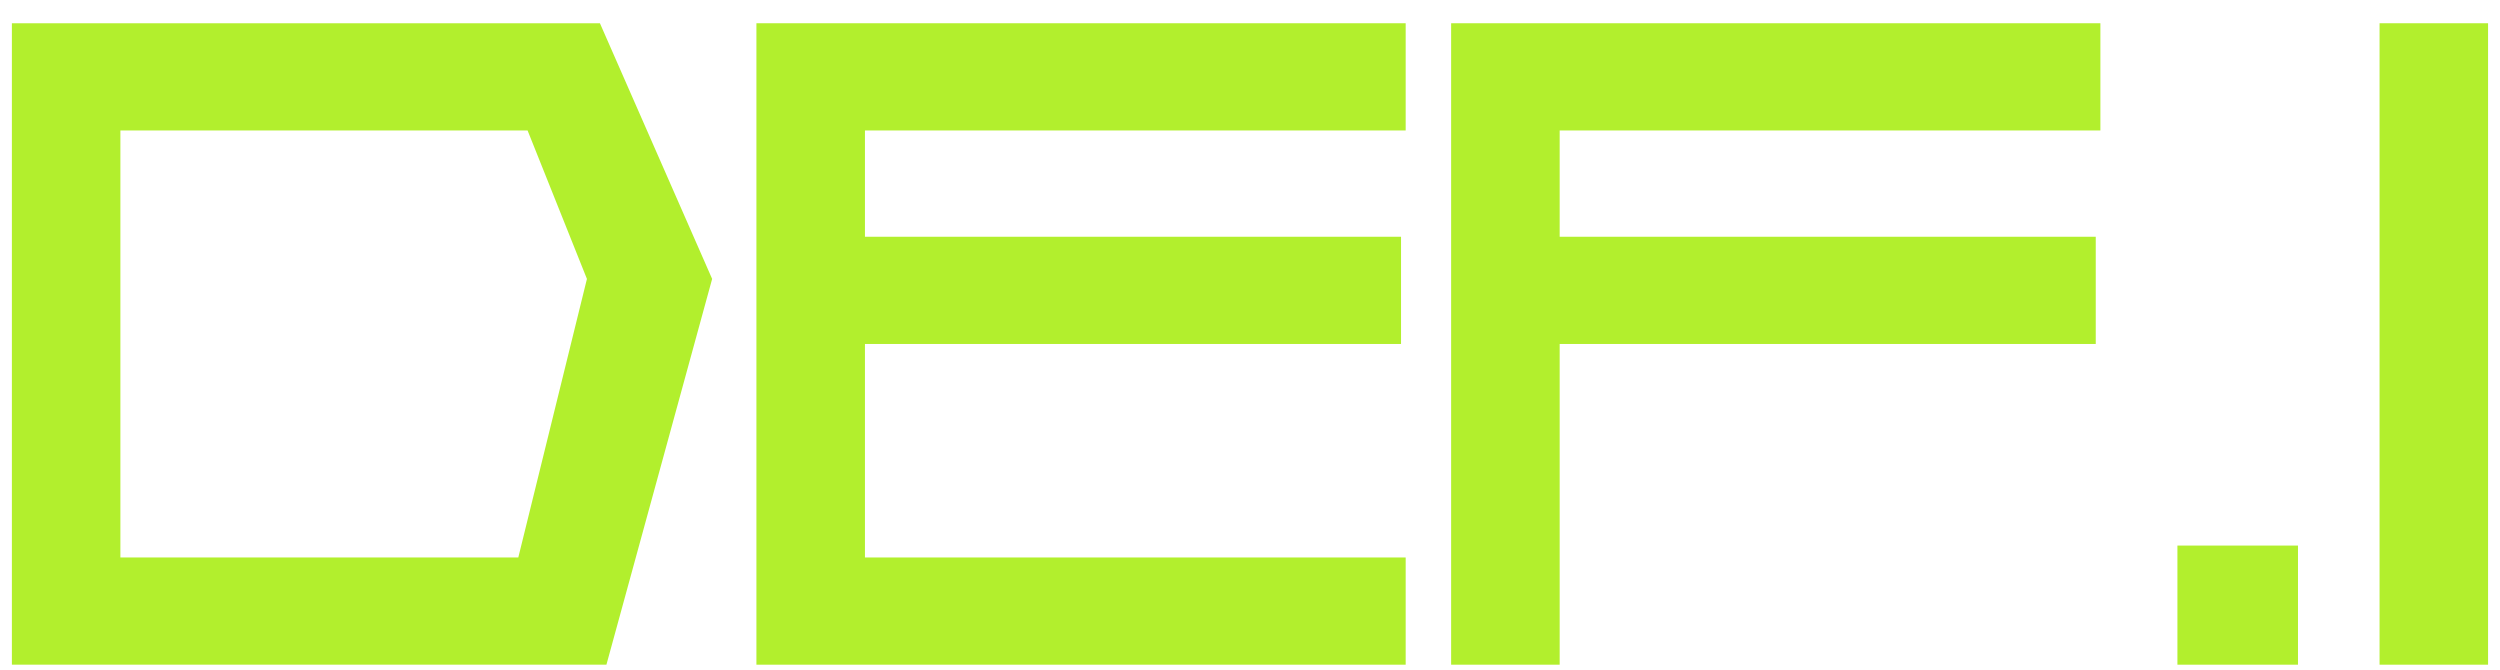
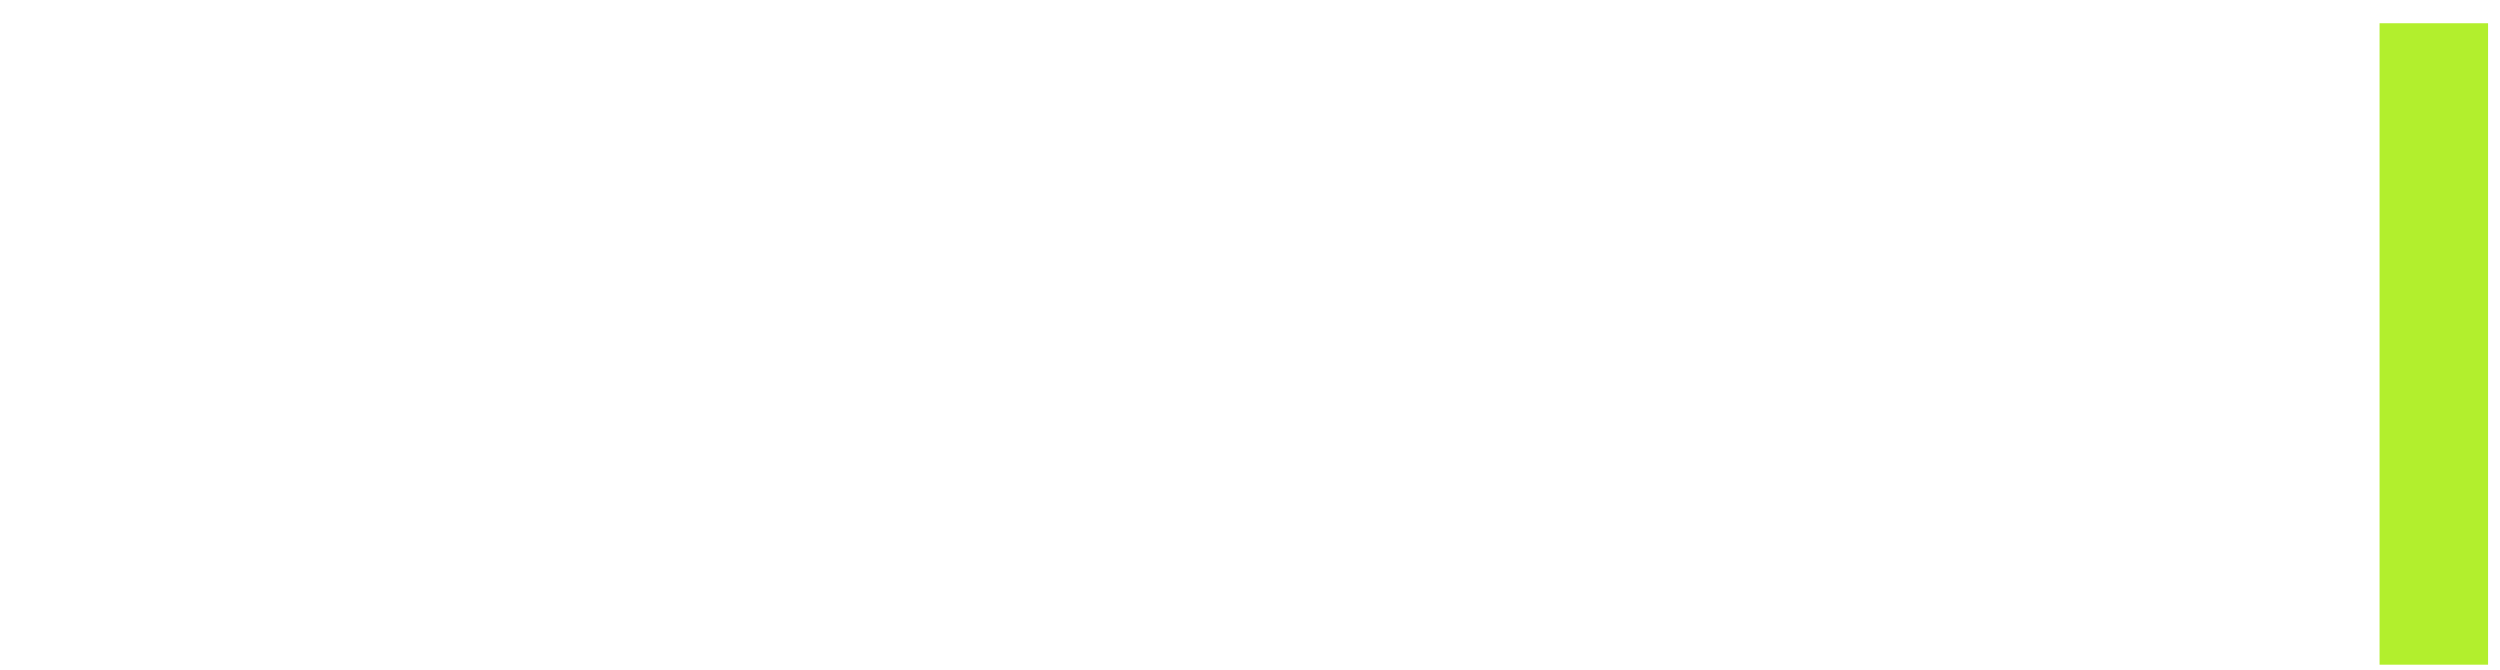
<svg xmlns="http://www.w3.org/2000/svg" width="97" height="26" viewBox="0 0 97 26" fill="none">
-   <path d="M4.671 5.062V21.63H20.11L22.773 10.822L20.47 5.062H4.671ZM0.461 0.902H23.277L27.631 10.822L23.529 25.79H0.461V0.902Z" fill="#B2EF2D" />
-   <path d="M29.349 25.79V0.902H54.54V5.062H33.56V9.186H54.36V13.346H33.56V21.63H54.54V25.79H29.349Z" fill="#B2EF2D" />
-   <path d="M56.304 25.79V0.902H81.495V5.062H60.515V9.186H81.315V13.346H60.515V25.79H56.304Z" fill="#B2EF2D" />
-   <path d="M84.484 25.79V21.168H89.162V25.79H84.484Z" fill="#B2EF2D" />
  <path d="M96.537 0.902V25.79H92.327V0.902H96.537Z" fill="#B2EF2D" />
</svg>